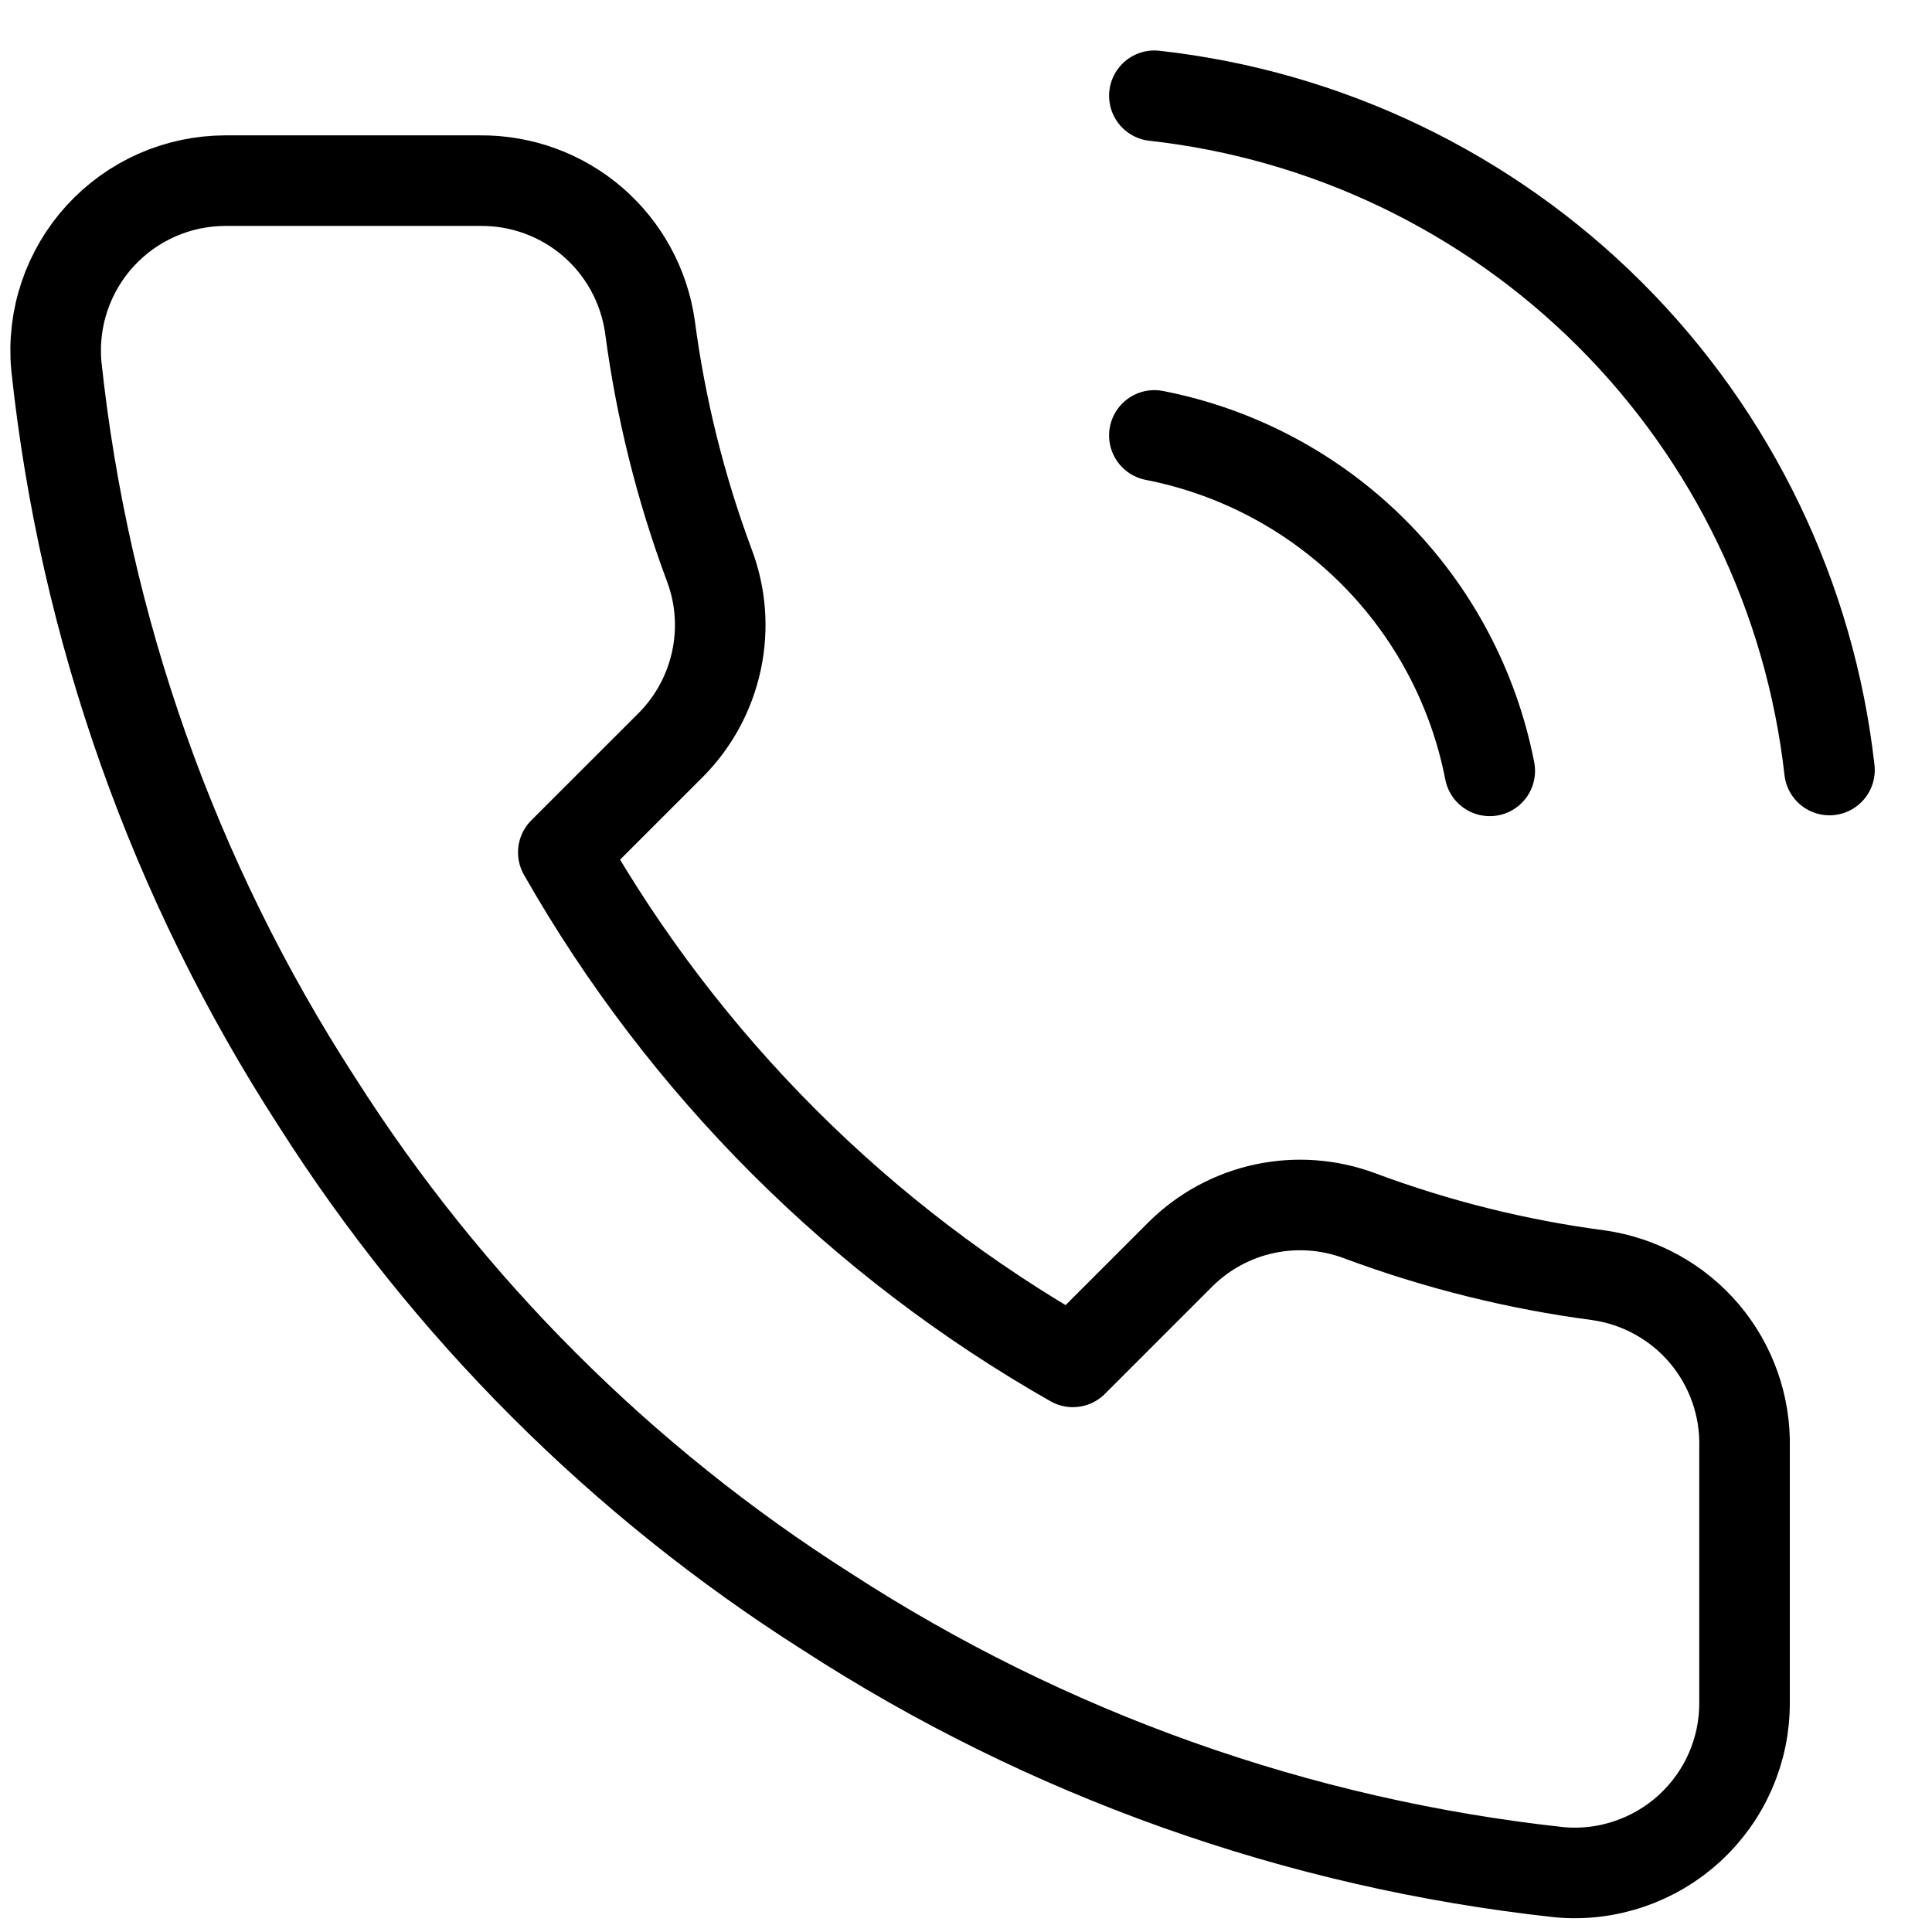
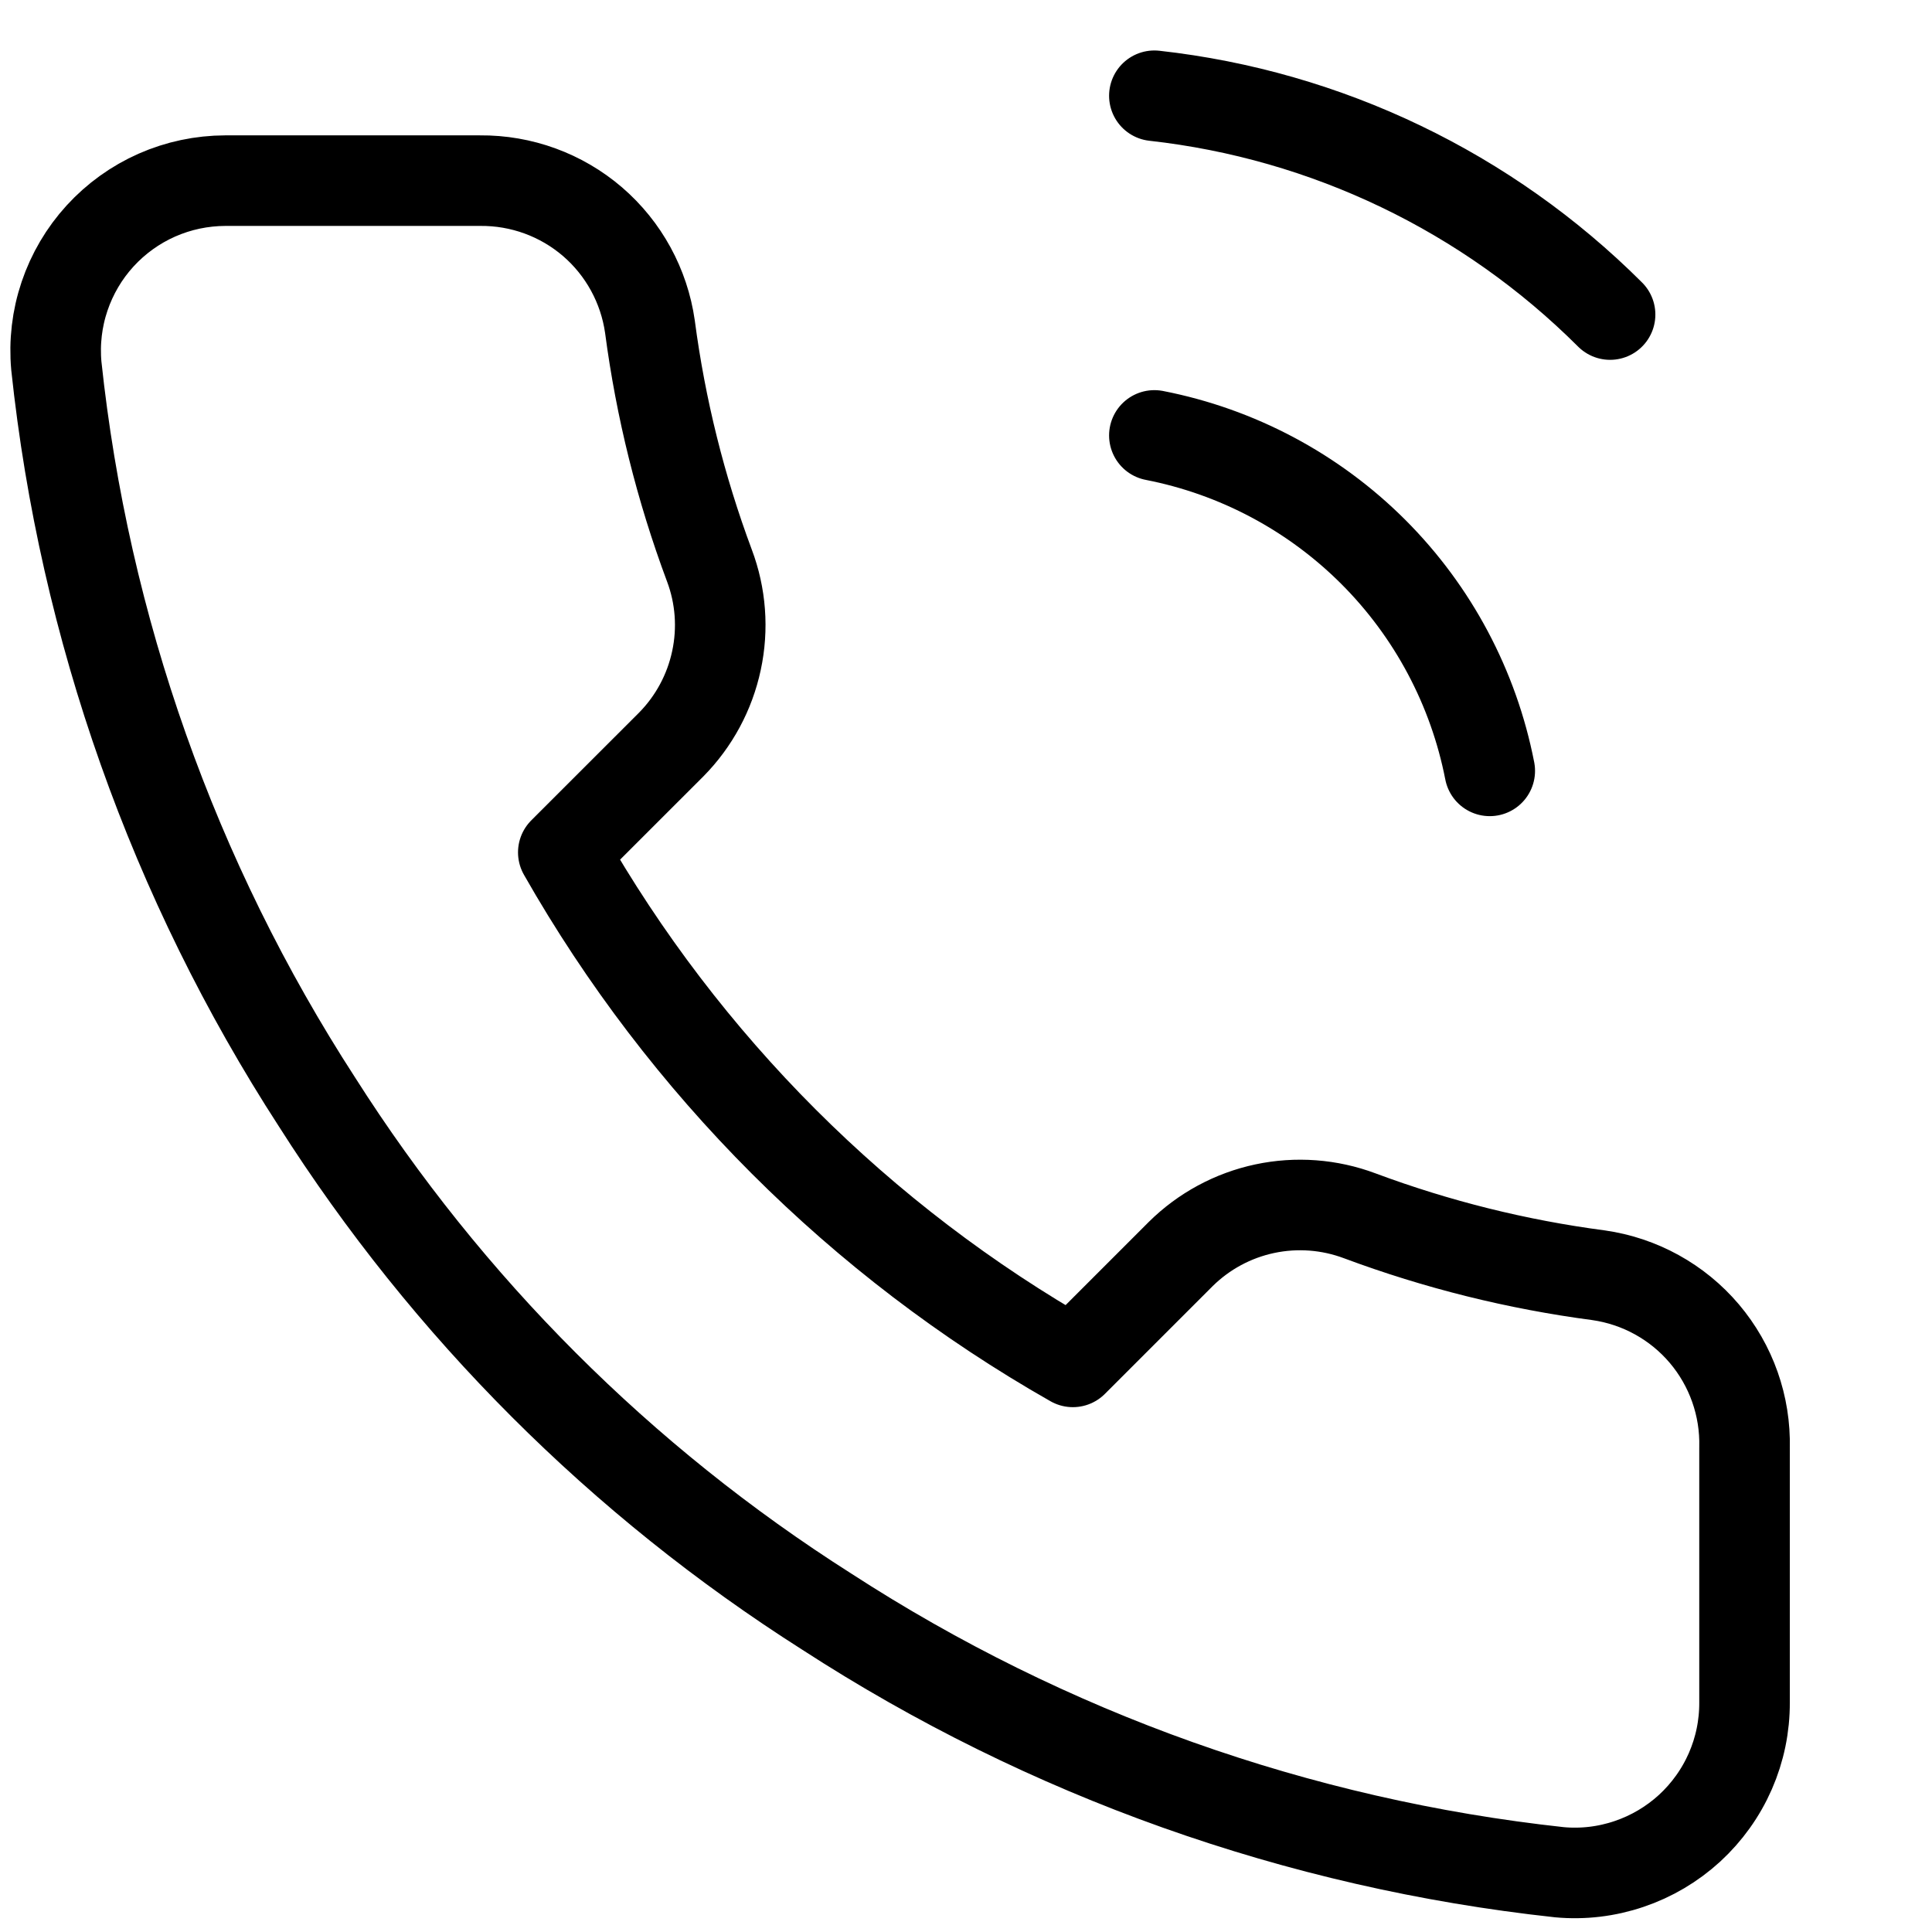
<svg xmlns="http://www.w3.org/2000/svg" width="32" height="32" viewBox="0 0 32 32" fill="none">
-   <path d="M19.12 7.212C20.494 7.48 21.756 8.152 22.746 9.141C23.736 10.131 24.407 11.394 24.675 12.768M19.12 1.586C21.974 1.903 24.636 3.181 26.668 5.21C28.7 7.24 29.981 9.9 30.302 12.754M28.895 23.978V28.197C28.897 28.589 28.817 28.977 28.66 29.336C28.503 29.695 28.272 30.017 27.984 30.282C27.695 30.546 27.354 30.748 26.983 30.873C26.612 30.999 26.219 31.046 25.829 31.01C21.501 30.54 17.343 29.061 13.691 26.692C10.292 24.533 7.411 21.651 5.251 18.253C2.874 14.584 1.395 10.406 0.933 6.058C0.898 5.67 0.944 5.277 1.069 4.907C1.194 4.537 1.394 4.197 1.657 3.909C1.921 3.62 2.241 3.39 2.598 3.232C2.956 3.074 3.342 2.993 3.732 2.992H7.952C8.634 2.986 9.296 3.227 9.814 3.672C10.331 4.117 10.669 4.736 10.765 5.411C10.943 6.762 11.273 8.088 11.749 9.364C11.939 9.867 11.98 10.414 11.867 10.94C11.755 11.466 11.495 11.949 11.117 12.332L9.33 14.118C11.333 17.639 14.248 20.555 17.77 22.557L19.556 20.771C19.938 20.393 20.421 20.132 20.947 20.02C21.473 19.908 22.02 19.949 22.523 20.138C23.8 20.614 25.125 20.944 26.476 21.122C27.159 21.219 27.783 21.563 28.229 22.089C28.675 22.616 28.912 23.288 28.895 23.978Z" stroke="black" stroke-width="1.5" stroke-linecap="round" stroke-linejoin="round" />
+   <path d="M19.12 7.212C20.494 7.48 21.756 8.152 22.746 9.141C23.736 10.131 24.407 11.394 24.675 12.768M19.12 1.586C21.974 1.903 24.636 3.181 26.668 5.21M28.895 23.978V28.197C28.897 28.589 28.817 28.977 28.66 29.336C28.503 29.695 28.272 30.017 27.984 30.282C27.695 30.546 27.354 30.748 26.983 30.873C26.612 30.999 26.219 31.046 25.829 31.01C21.501 30.54 17.343 29.061 13.691 26.692C10.292 24.533 7.411 21.651 5.251 18.253C2.874 14.584 1.395 10.406 0.933 6.058C0.898 5.67 0.944 5.277 1.069 4.907C1.194 4.537 1.394 4.197 1.657 3.909C1.921 3.62 2.241 3.39 2.598 3.232C2.956 3.074 3.342 2.993 3.732 2.992H7.952C8.634 2.986 9.296 3.227 9.814 3.672C10.331 4.117 10.669 4.736 10.765 5.411C10.943 6.762 11.273 8.088 11.749 9.364C11.939 9.867 11.98 10.414 11.867 10.94C11.755 11.466 11.495 11.949 11.117 12.332L9.33 14.118C11.333 17.639 14.248 20.555 17.77 22.557L19.556 20.771C19.938 20.393 20.421 20.132 20.947 20.02C21.473 19.908 22.02 19.949 22.523 20.138C23.8 20.614 25.125 20.944 26.476 21.122C27.159 21.219 27.783 21.563 28.229 22.089C28.675 22.616 28.912 23.288 28.895 23.978Z" stroke="black" stroke-width="1.5" stroke-linecap="round" stroke-linejoin="round" />
</svg>